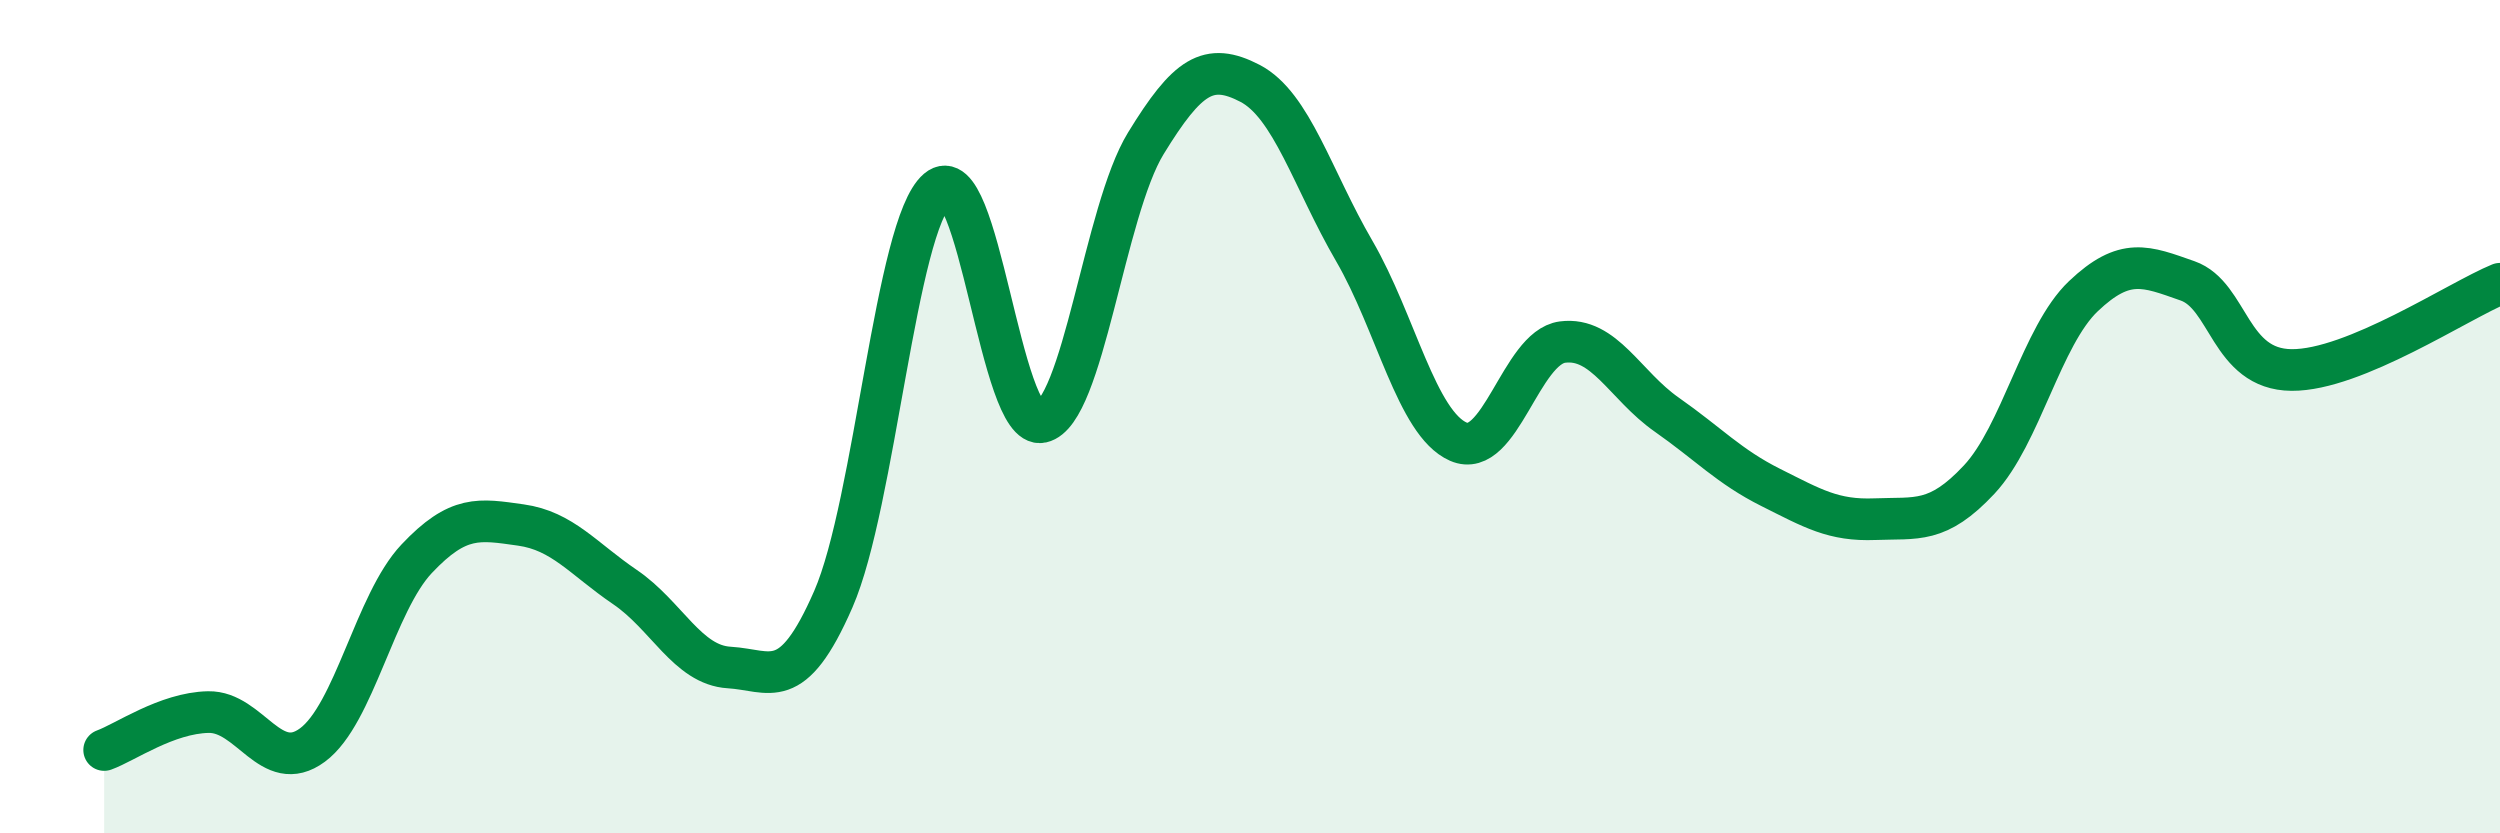
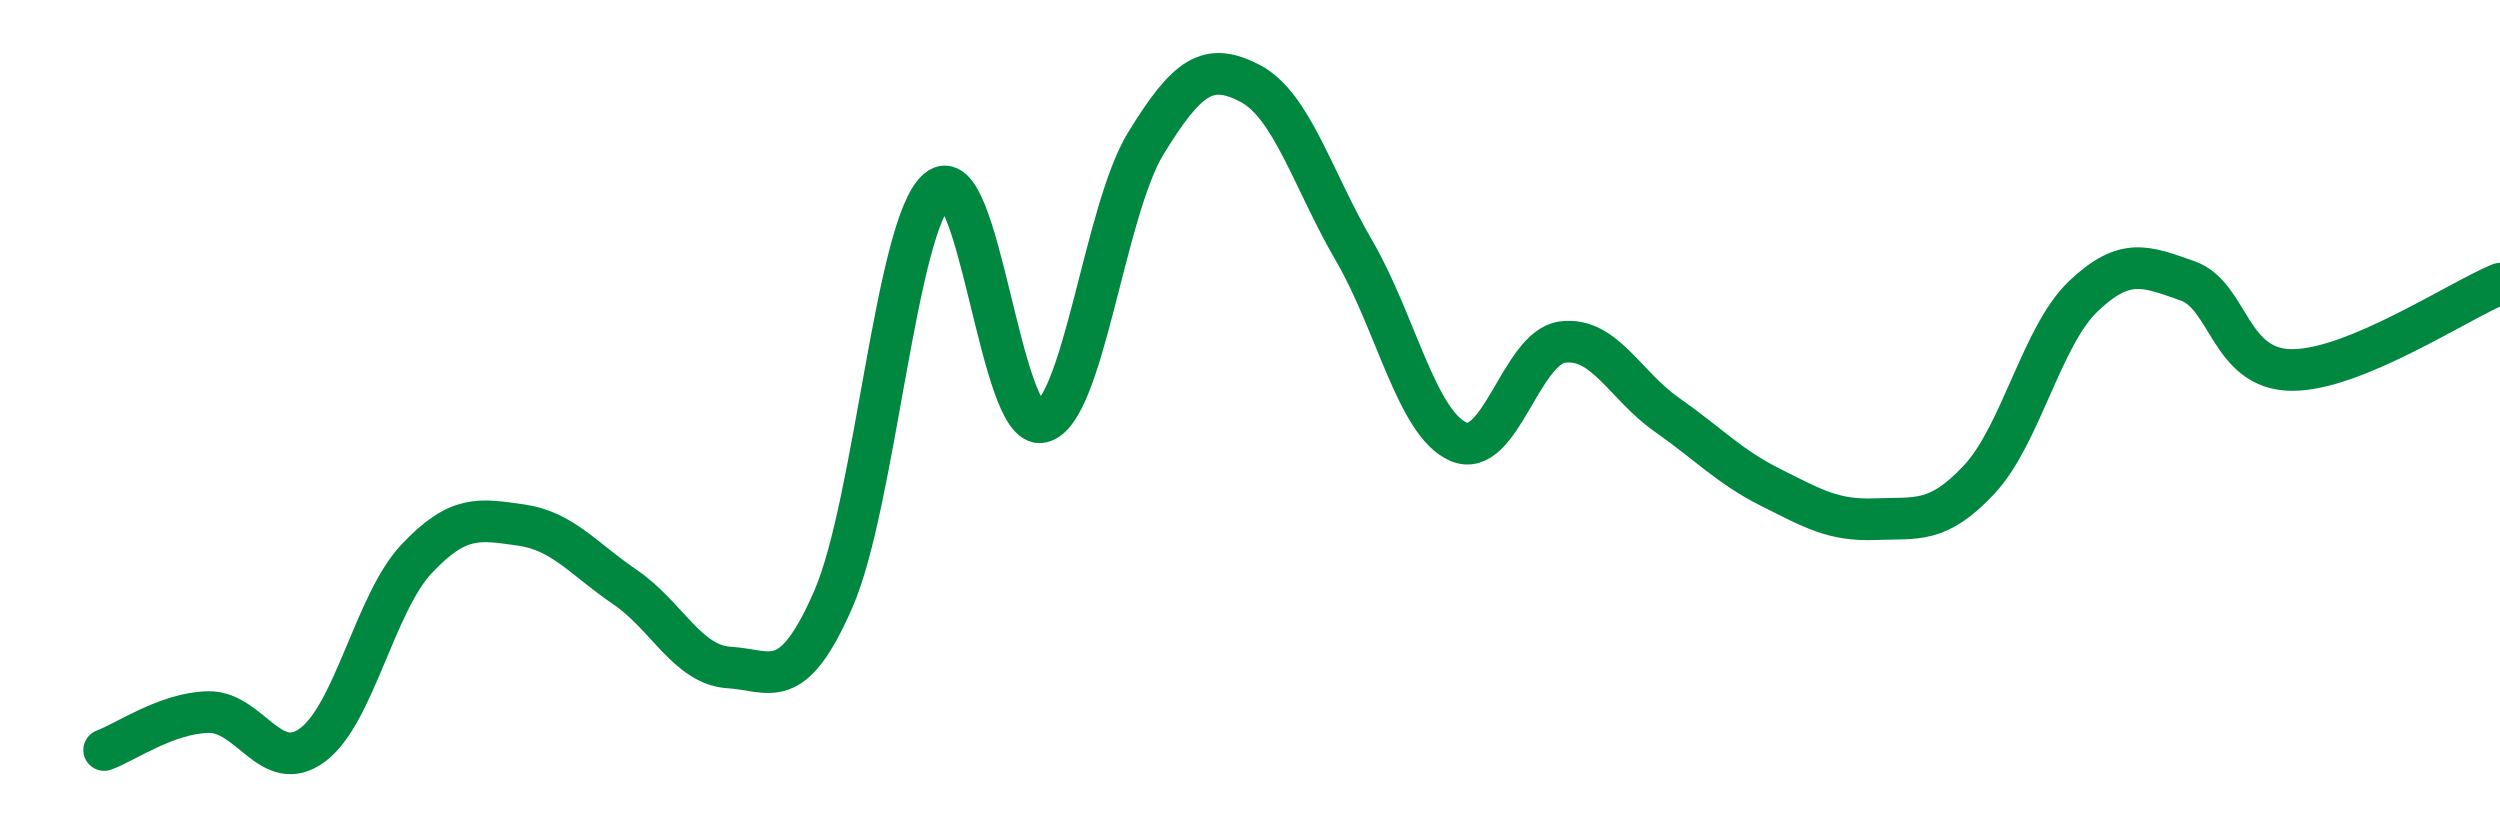
<svg xmlns="http://www.w3.org/2000/svg" width="60" height="20" viewBox="0 0 60 20">
-   <path d="M 2.5,18 C 3,17.82 4,17.11 5,17.09 C 6,17.07 6.5,18.62 7.5,17.88 C 8.5,17.14 9,14.47 10,13.41 C 11,12.35 11.5,12.46 12.5,12.6 C 13.5,12.74 14,13.41 15,14.09 C 16,14.77 16.5,15.96 17.5,16.02 C 18.5,16.08 19,16.67 20,14.38 C 21,12.09 21.5,5.4 22.5,4.55 C 23.5,3.7 24,10.35 25,10.13 C 26,9.91 26.5,5.07 27.5,3.44 C 28.5,1.81 29,1.48 30,2 C 31,2.52 31.5,4.3 32.5,6.02 C 33.5,7.74 34,10.16 35,10.6 C 36,11.04 36.5,8.34 37.5,8.21 C 38.5,8.08 39,9.25 40,9.95 C 41,10.65 41.5,11.2 42.5,11.7 C 43.5,12.2 44,12.5 45,12.46 C 46,12.42 46.5,12.58 47.5,11.51 C 48.5,10.44 49,8.06 50,7.11 C 51,6.16 51.5,6.39 52.5,6.74 C 53.5,7.09 53.5,8.87 55,8.88 C 56.5,8.89 59,7.22 60,6.81L60 20L2.5 20Z" fill="#008740" opacity="0.1" stroke-linecap="round" stroke-linejoin="round" />
  <path d="M 2.5,18 C 3,17.82 4,17.11 5,17.09 C 6,17.07 6.5,18.62 7.5,17.88 C 8.5,17.14 9,14.47 10,13.41 C 11,12.35 11.5,12.46 12.5,12.6 C 13.5,12.74 14,13.41 15,14.09 C 16,14.77 16.5,15.96 17.5,16.02 C 18.5,16.08 19,16.67 20,14.38 C 21,12.09 21.5,5.4 22.5,4.55 C 23.5,3.7 24,10.35 25,10.13 C 26,9.91 26.5,5.07 27.5,3.44 C 28.5,1.81 29,1.48 30,2 C 31,2.52 31.5,4.3 32.5,6.02 C 33.5,7.74 34,10.16 35,10.6 C 36,11.04 36.5,8.34 37.5,8.21 C 38.5,8.08 39,9.25 40,9.95 C 41,10.65 41.5,11.2 42.5,11.7 C 43.5,12.2 44,12.5 45,12.46 C 46,12.42 46.5,12.58 47.5,11.51 C 48.5,10.44 49,8.06 50,7.11 C 51,6.16 51.5,6.39 52.5,6.74 C 53.5,7.09 53.5,8.87 55,8.88 C 56.5,8.89 59,7.22 60,6.81" stroke="#008740" stroke-width="1" fill="none" stroke-linecap="round" stroke-linejoin="round" />
</svg>